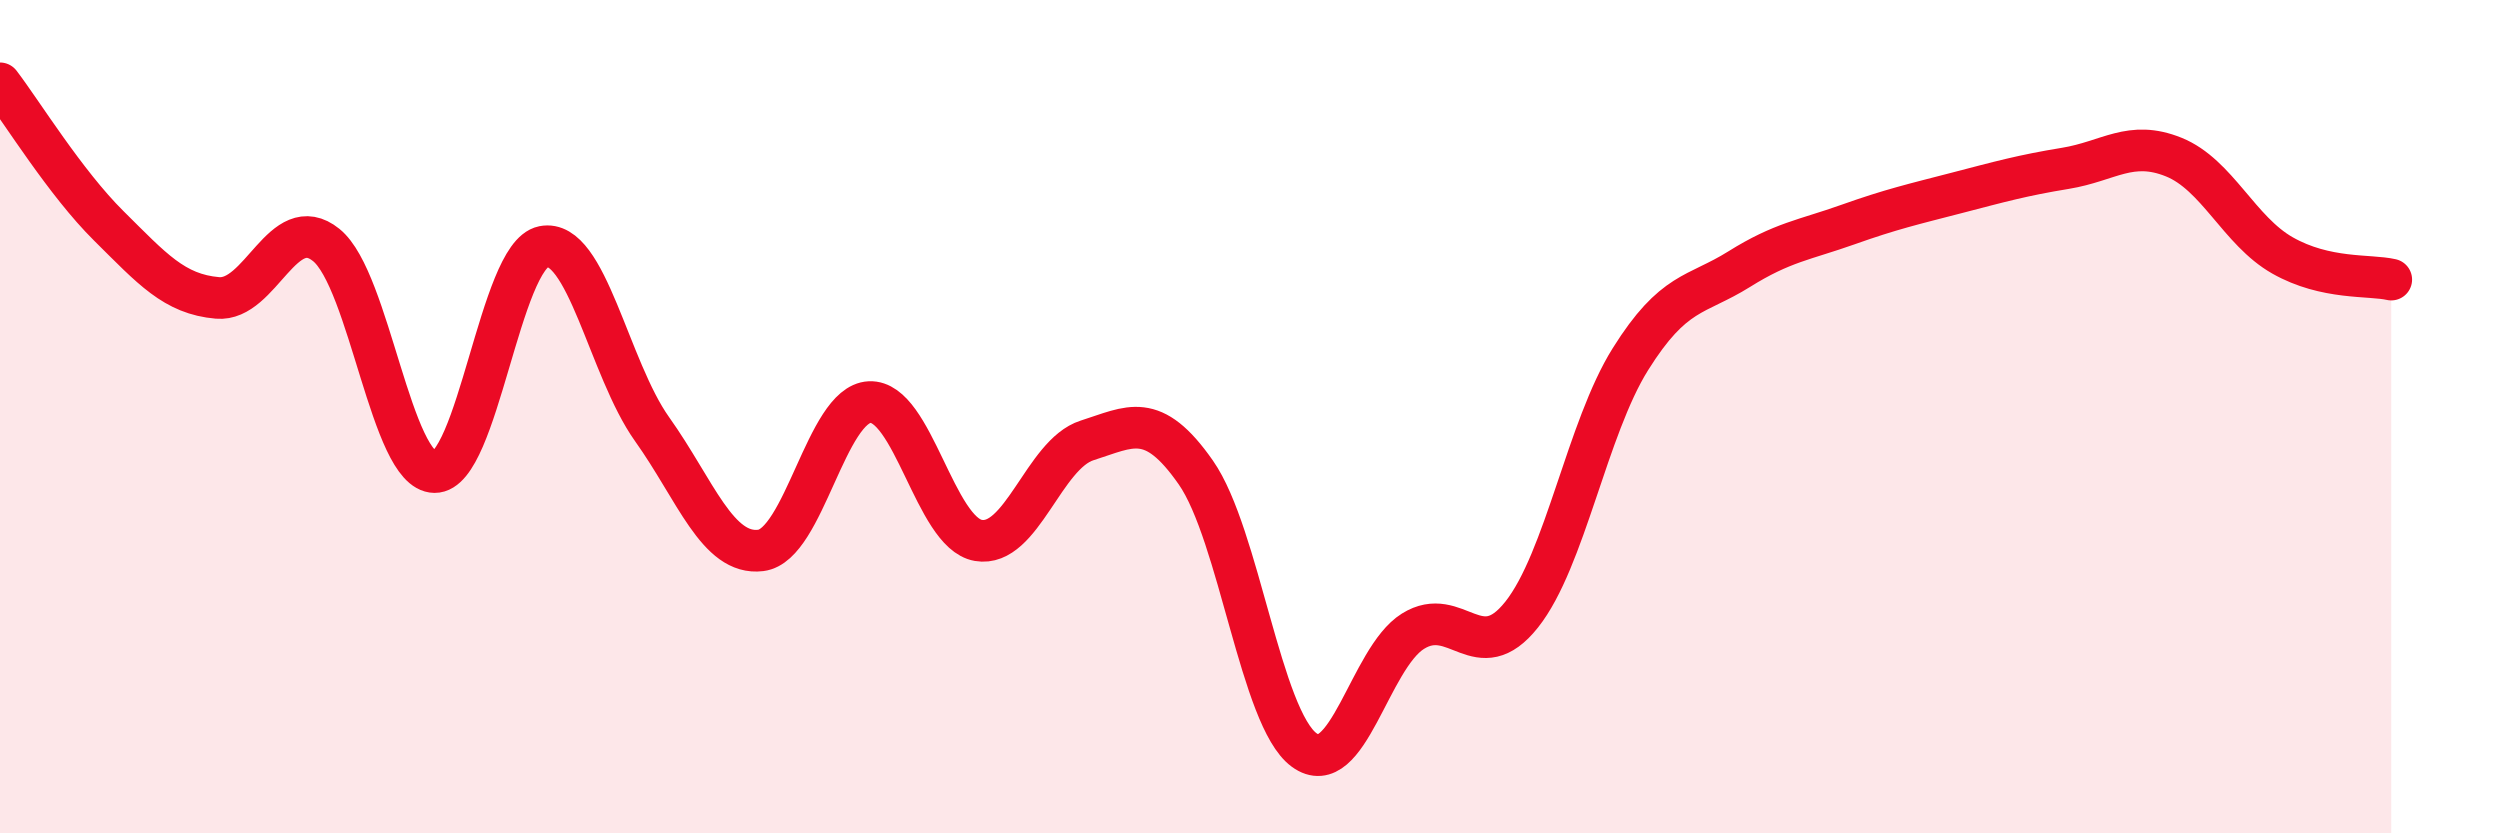
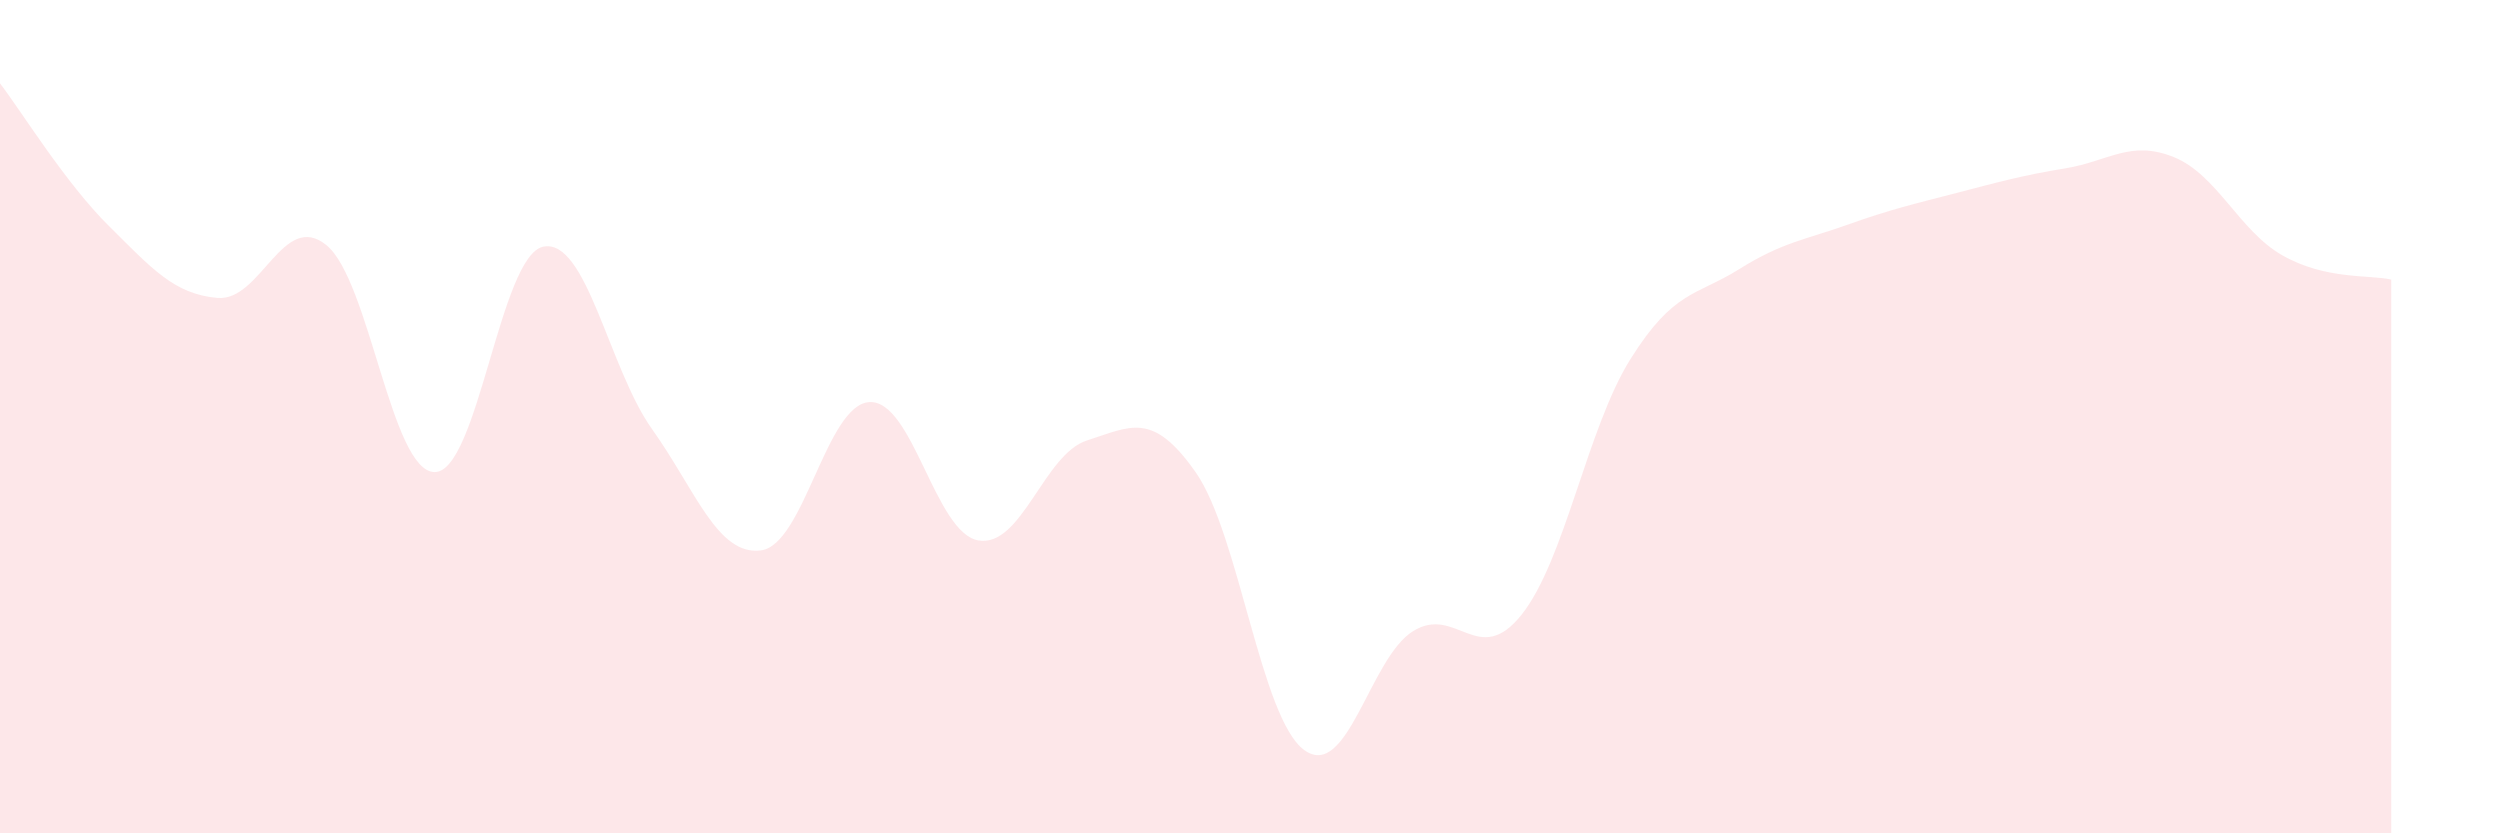
<svg xmlns="http://www.w3.org/2000/svg" width="60" height="20" viewBox="0 0 60 20">
  <path d="M 0,2 C 0.52,2.68 1.57,4.39 2.61,5.42 C 3.65,6.45 4.18,7.06 5.22,7.15 C 6.26,7.24 6.79,5.04 7.83,5.88 C 8.87,6.72 9.39,11.32 10.43,11.33 C 11.47,11.34 12,6.13 13.04,5.92 C 14.08,5.71 14.61,8.84 15.65,10.3 C 16.69,11.76 17.22,13.34 18.26,13.21 C 19.3,13.08 19.83,9.7 20.87,9.65 C 21.91,9.6 22.44,12.79 23.48,12.97 C 24.52,13.15 25.05,10.9 26.09,10.57 C 27.13,10.24 27.66,9.85 28.7,11.34 C 29.74,12.83 30.26,17.24 31.3,18 C 32.34,18.76 32.87,15.8 33.91,15.15 C 34.95,14.5 35.48,16.06 36.52,14.75 C 37.56,13.44 38.09,10.28 39.13,8.62 C 40.17,6.96 40.7,7.11 41.74,6.46 C 42.78,5.81 43.31,5.76 44.35,5.39 C 45.39,5.02 45.92,4.9 46.96,4.63 C 48,4.36 48.53,4.21 49.57,4.04 C 50.61,3.87 51.13,3.35 52.17,3.77 C 53.21,4.19 53.74,5.54 54.78,6.13 C 55.82,6.72 56.87,6.59 57.39,6.71L57.39 20L0 20Z" fill="#EB0A25" opacity="0.1" stroke-linecap="round" stroke-linejoin="round" />
-   <path d="M 0,2 C 0.52,2.68 1.57,4.39 2.61,5.42 C 3.65,6.45 4.18,7.06 5.22,7.15 C 6.26,7.24 6.79,5.04 7.83,5.88 C 8.87,6.72 9.39,11.32 10.43,11.33 C 11.47,11.34 12,6.13 13.04,5.92 C 14.08,5.71 14.61,8.84 15.65,10.3 C 16.69,11.76 17.22,13.34 18.26,13.21 C 19.3,13.08 19.83,9.7 20.87,9.65 C 21.91,9.6 22.44,12.79 23.48,12.97 C 24.52,13.15 25.05,10.9 26.09,10.57 C 27.13,10.24 27.66,9.85 28.7,11.34 C 29.74,12.83 30.26,17.24 31.3,18 C 32.34,18.76 32.87,15.8 33.91,15.15 C 34.95,14.5 35.48,16.06 36.52,14.75 C 37.56,13.44 38.09,10.28 39.13,8.62 C 40.17,6.96 40.7,7.11 41.74,6.46 C 42.78,5.81 43.31,5.76 44.35,5.39 C 45.39,5.02 45.92,4.9 46.96,4.63 C 48,4.36 48.53,4.21 49.57,4.04 C 50.61,3.87 51.13,3.35 52.17,3.77 C 53.21,4.19 53.74,5.54 54.78,6.13 C 55.82,6.72 56.87,6.59 57.39,6.71" stroke="#EB0A25" stroke-width="1" fill="none" stroke-linecap="round" stroke-linejoin="round" />
</svg>